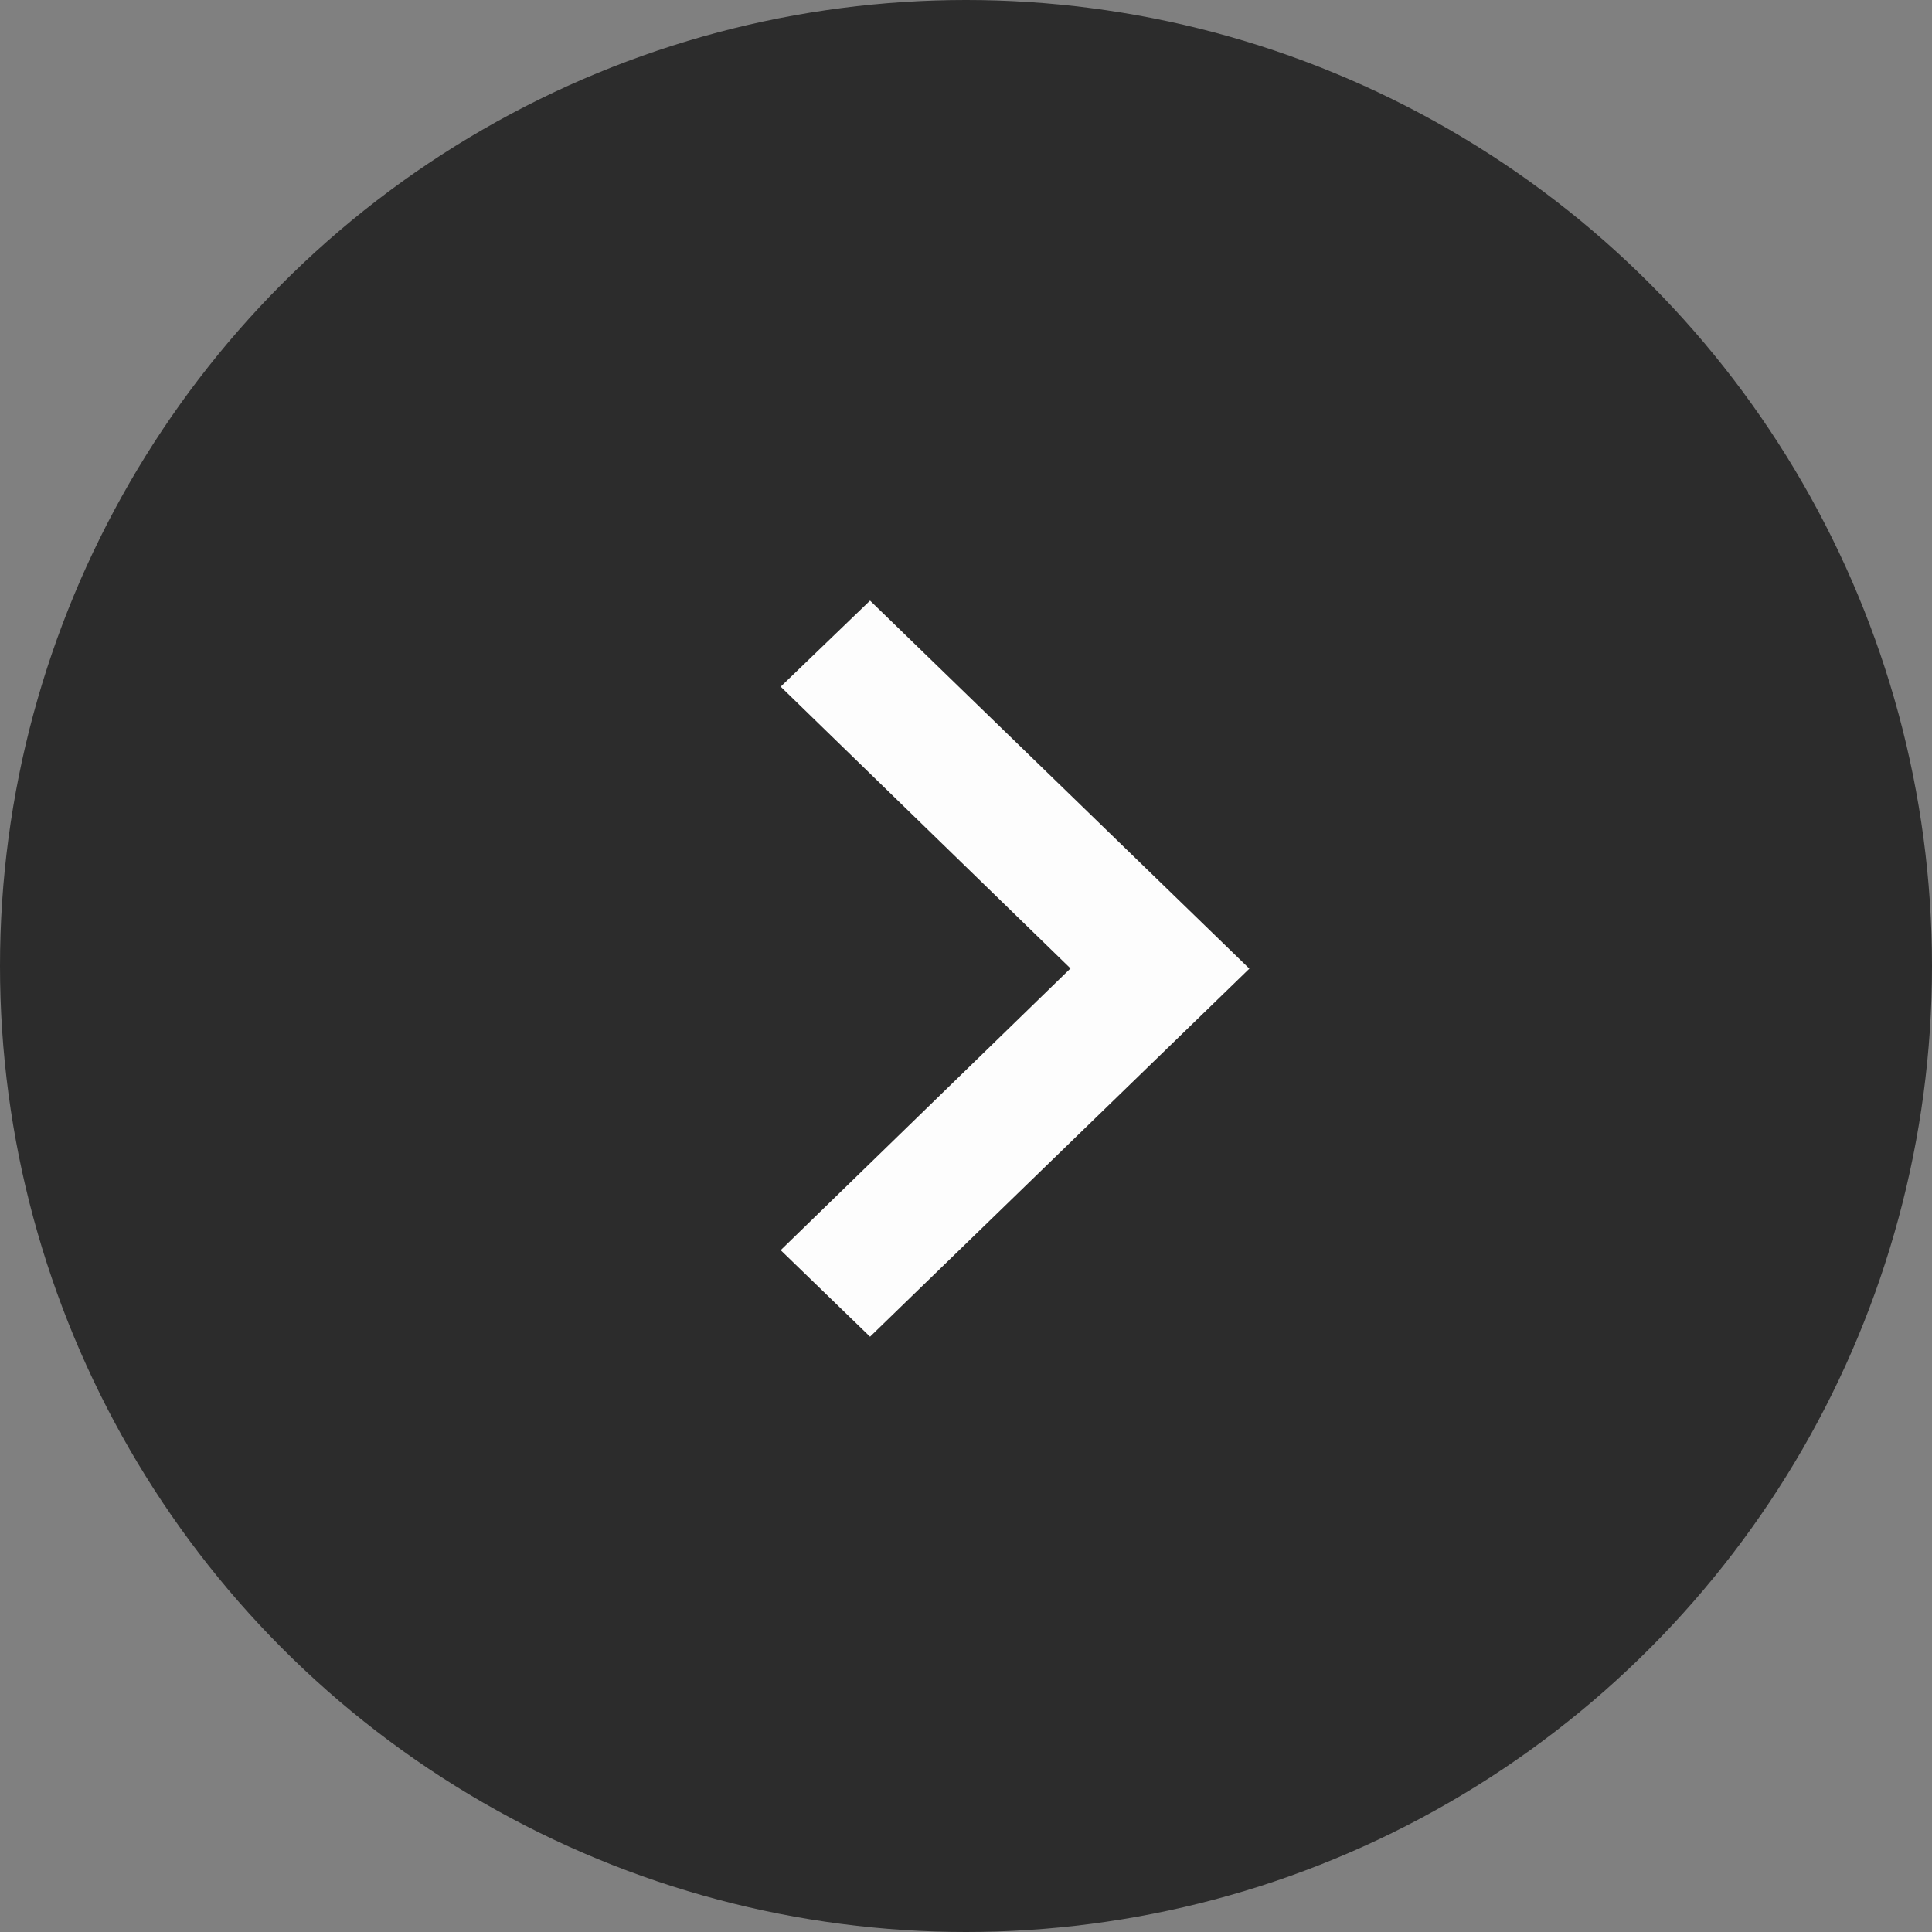
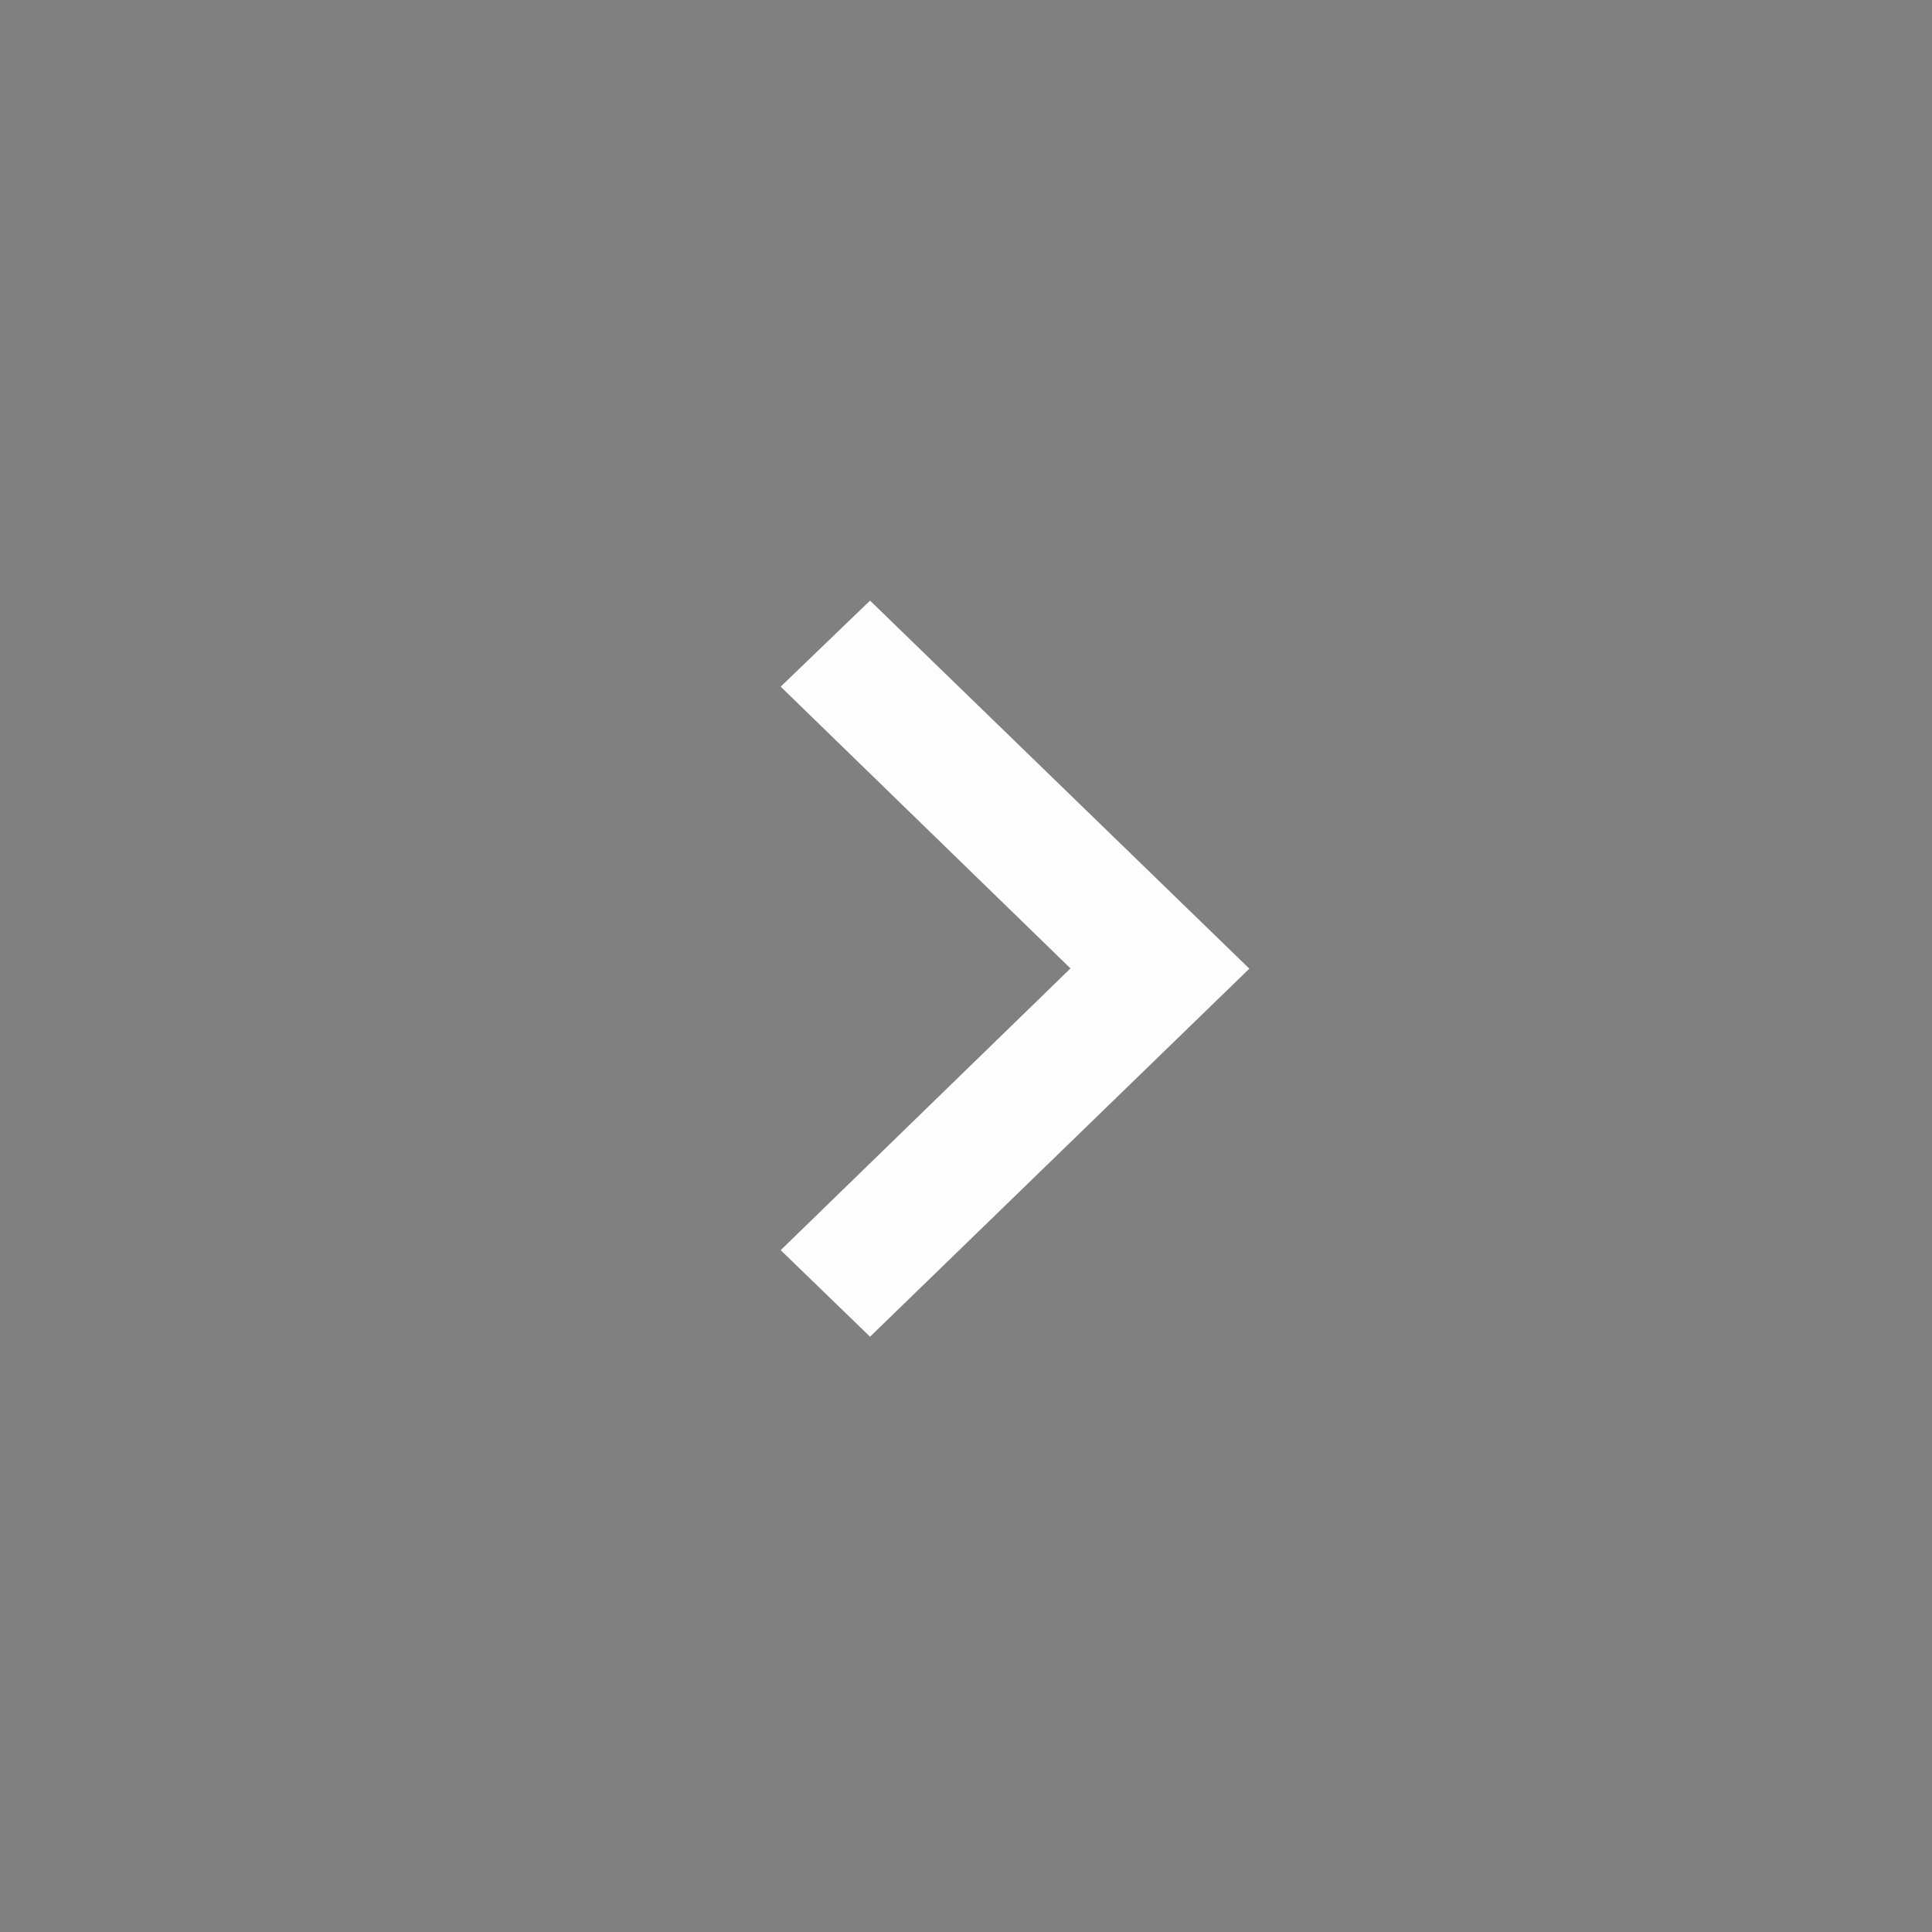
<svg xmlns="http://www.w3.org/2000/svg" id="arrow-circle-left" width="24" height="24" viewBox="0 0 24 24">
  <rect x="0" y="0" width="24" height="24" fill="#808080" stroke="none" />
  <g id="Group_2521" data-name="Group 2521">
-     <circle id="Ellipse_40" data-name="Ellipse 40" cx="12" cy="12" r="12" fill="#2c2c2c" opacity=".997" />
-   </g>
+     </g>
  <g id="arrow-right" transform="translate(7.62 7.045)">
    <path id="ic_keyboard_arrow_right_24px" d="M8.59 13.819l3.6-3.5-3.6-3.5L9.7 5.75l4.712 4.572L9.7 14.894z" transform="translate(-6.512 -5.334)" fill="#fdfdfd" />
  </g>
</svg>